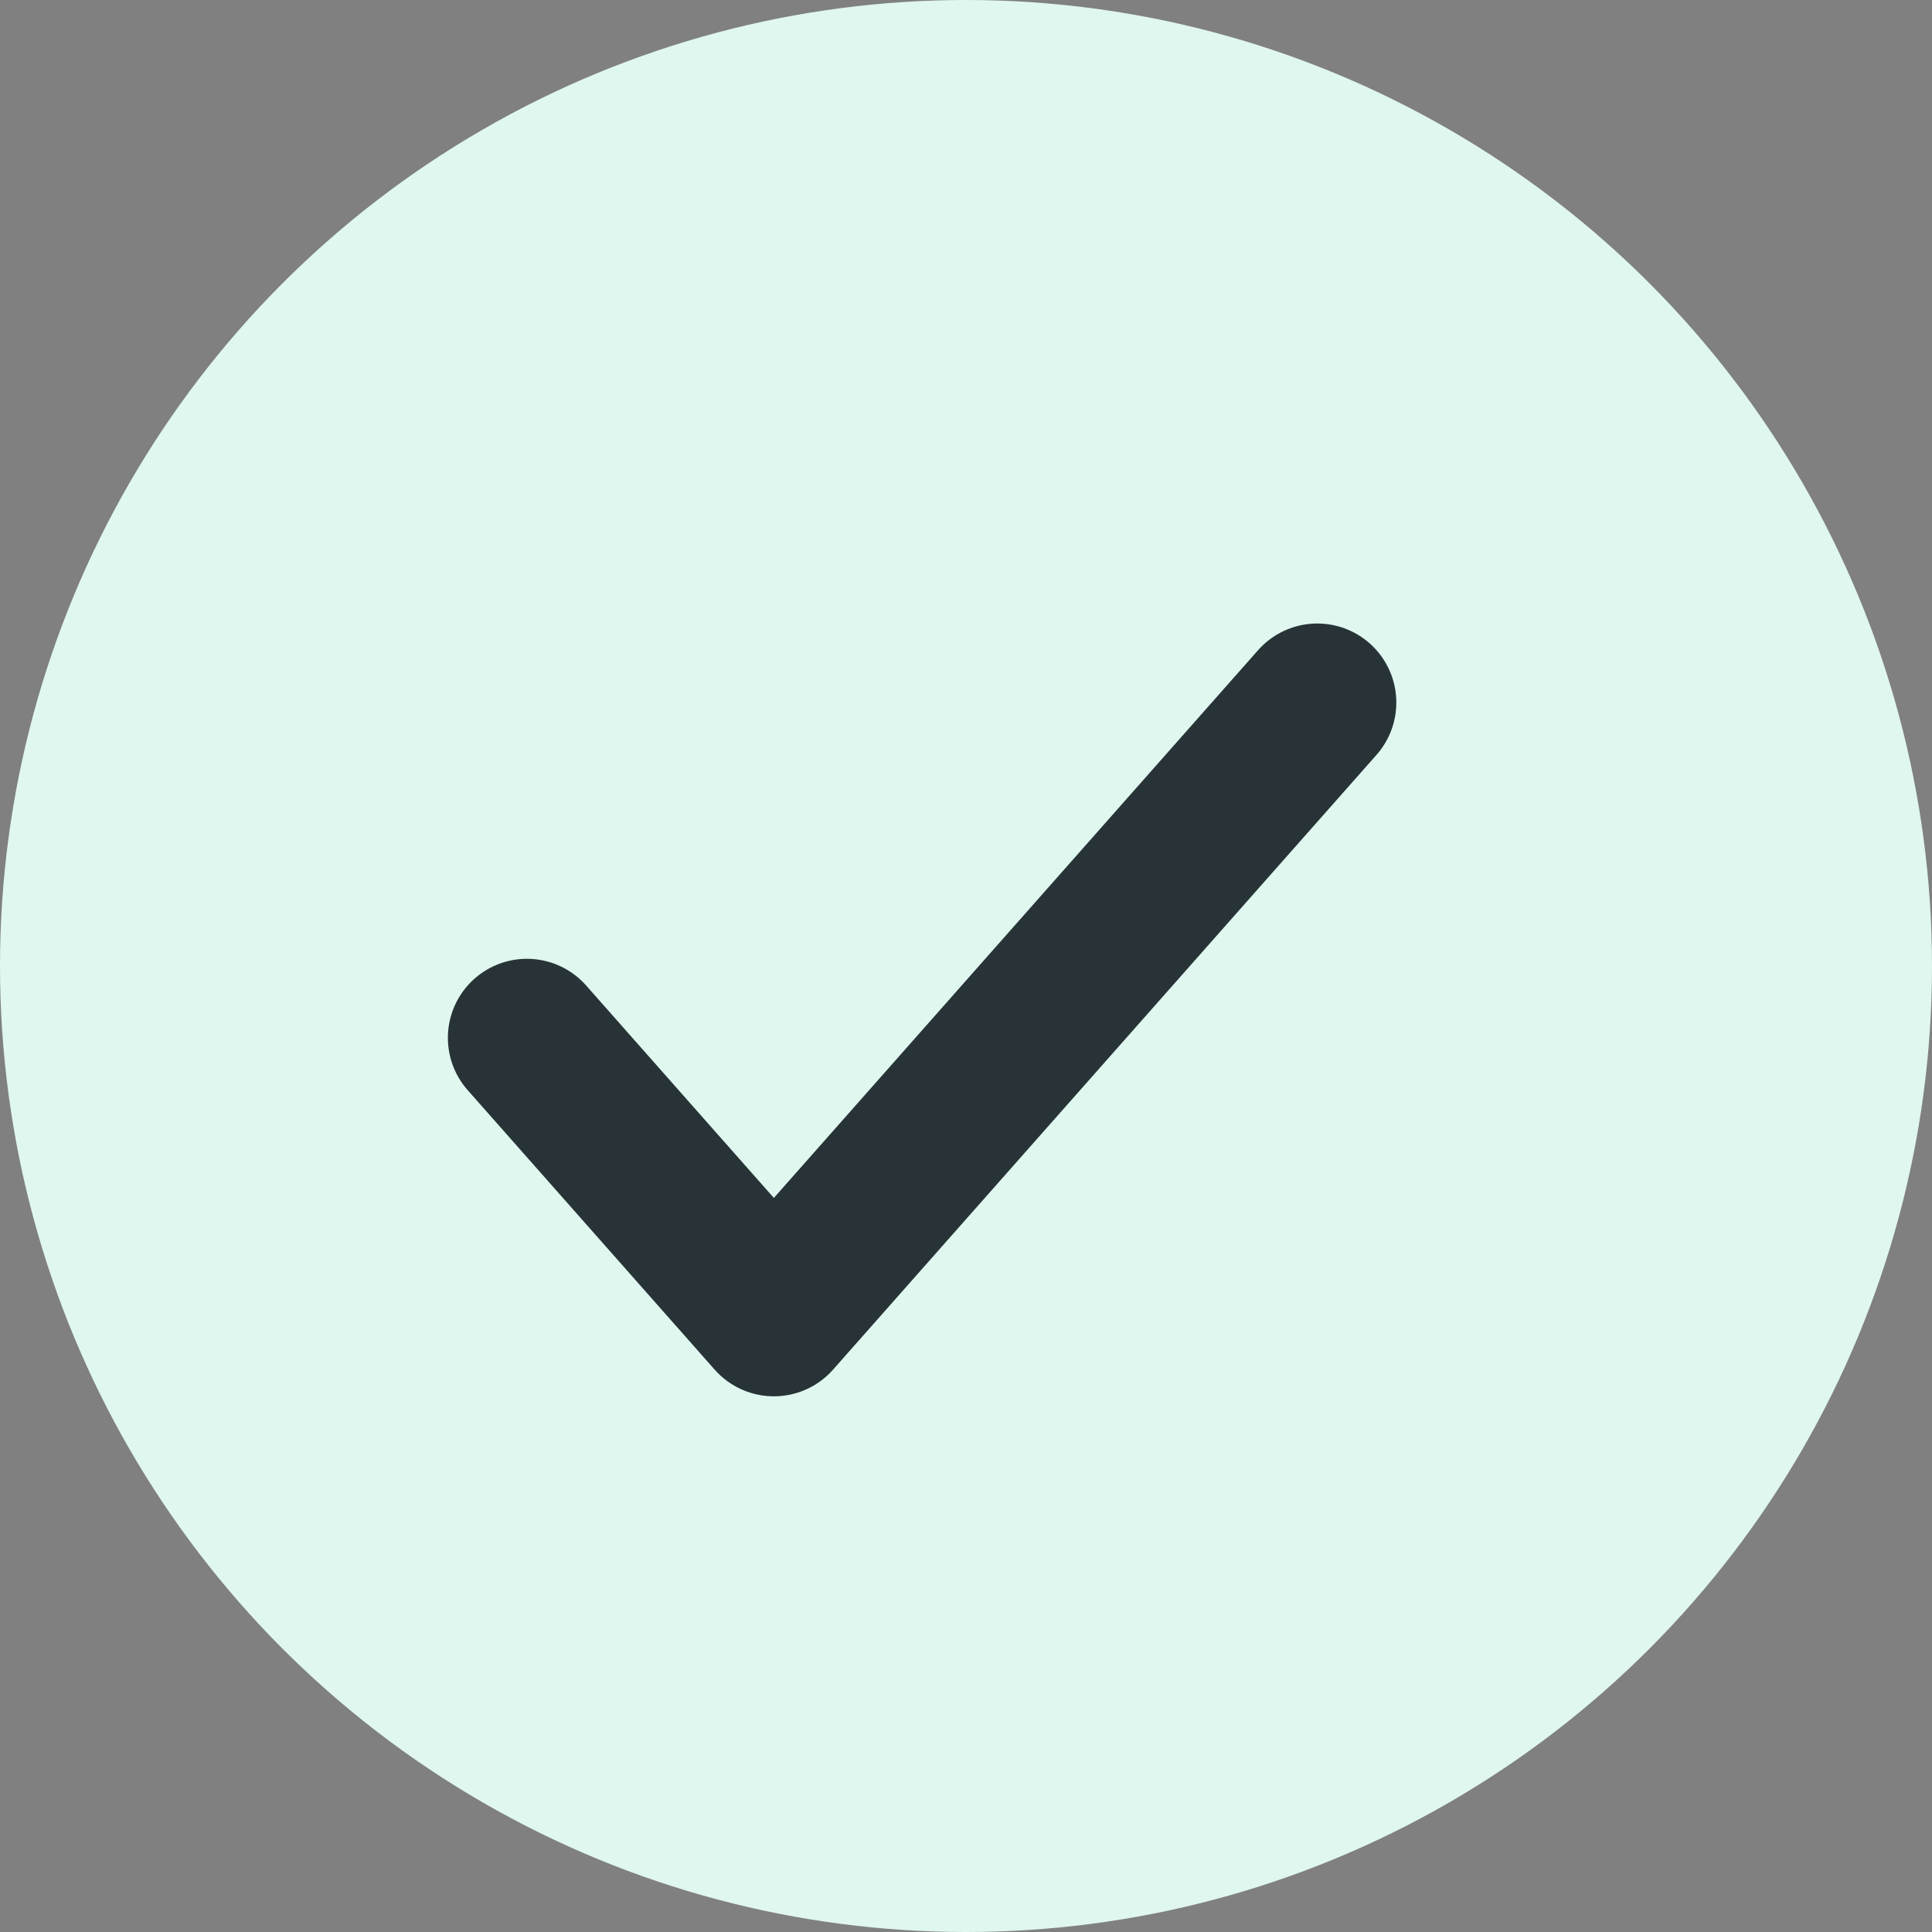
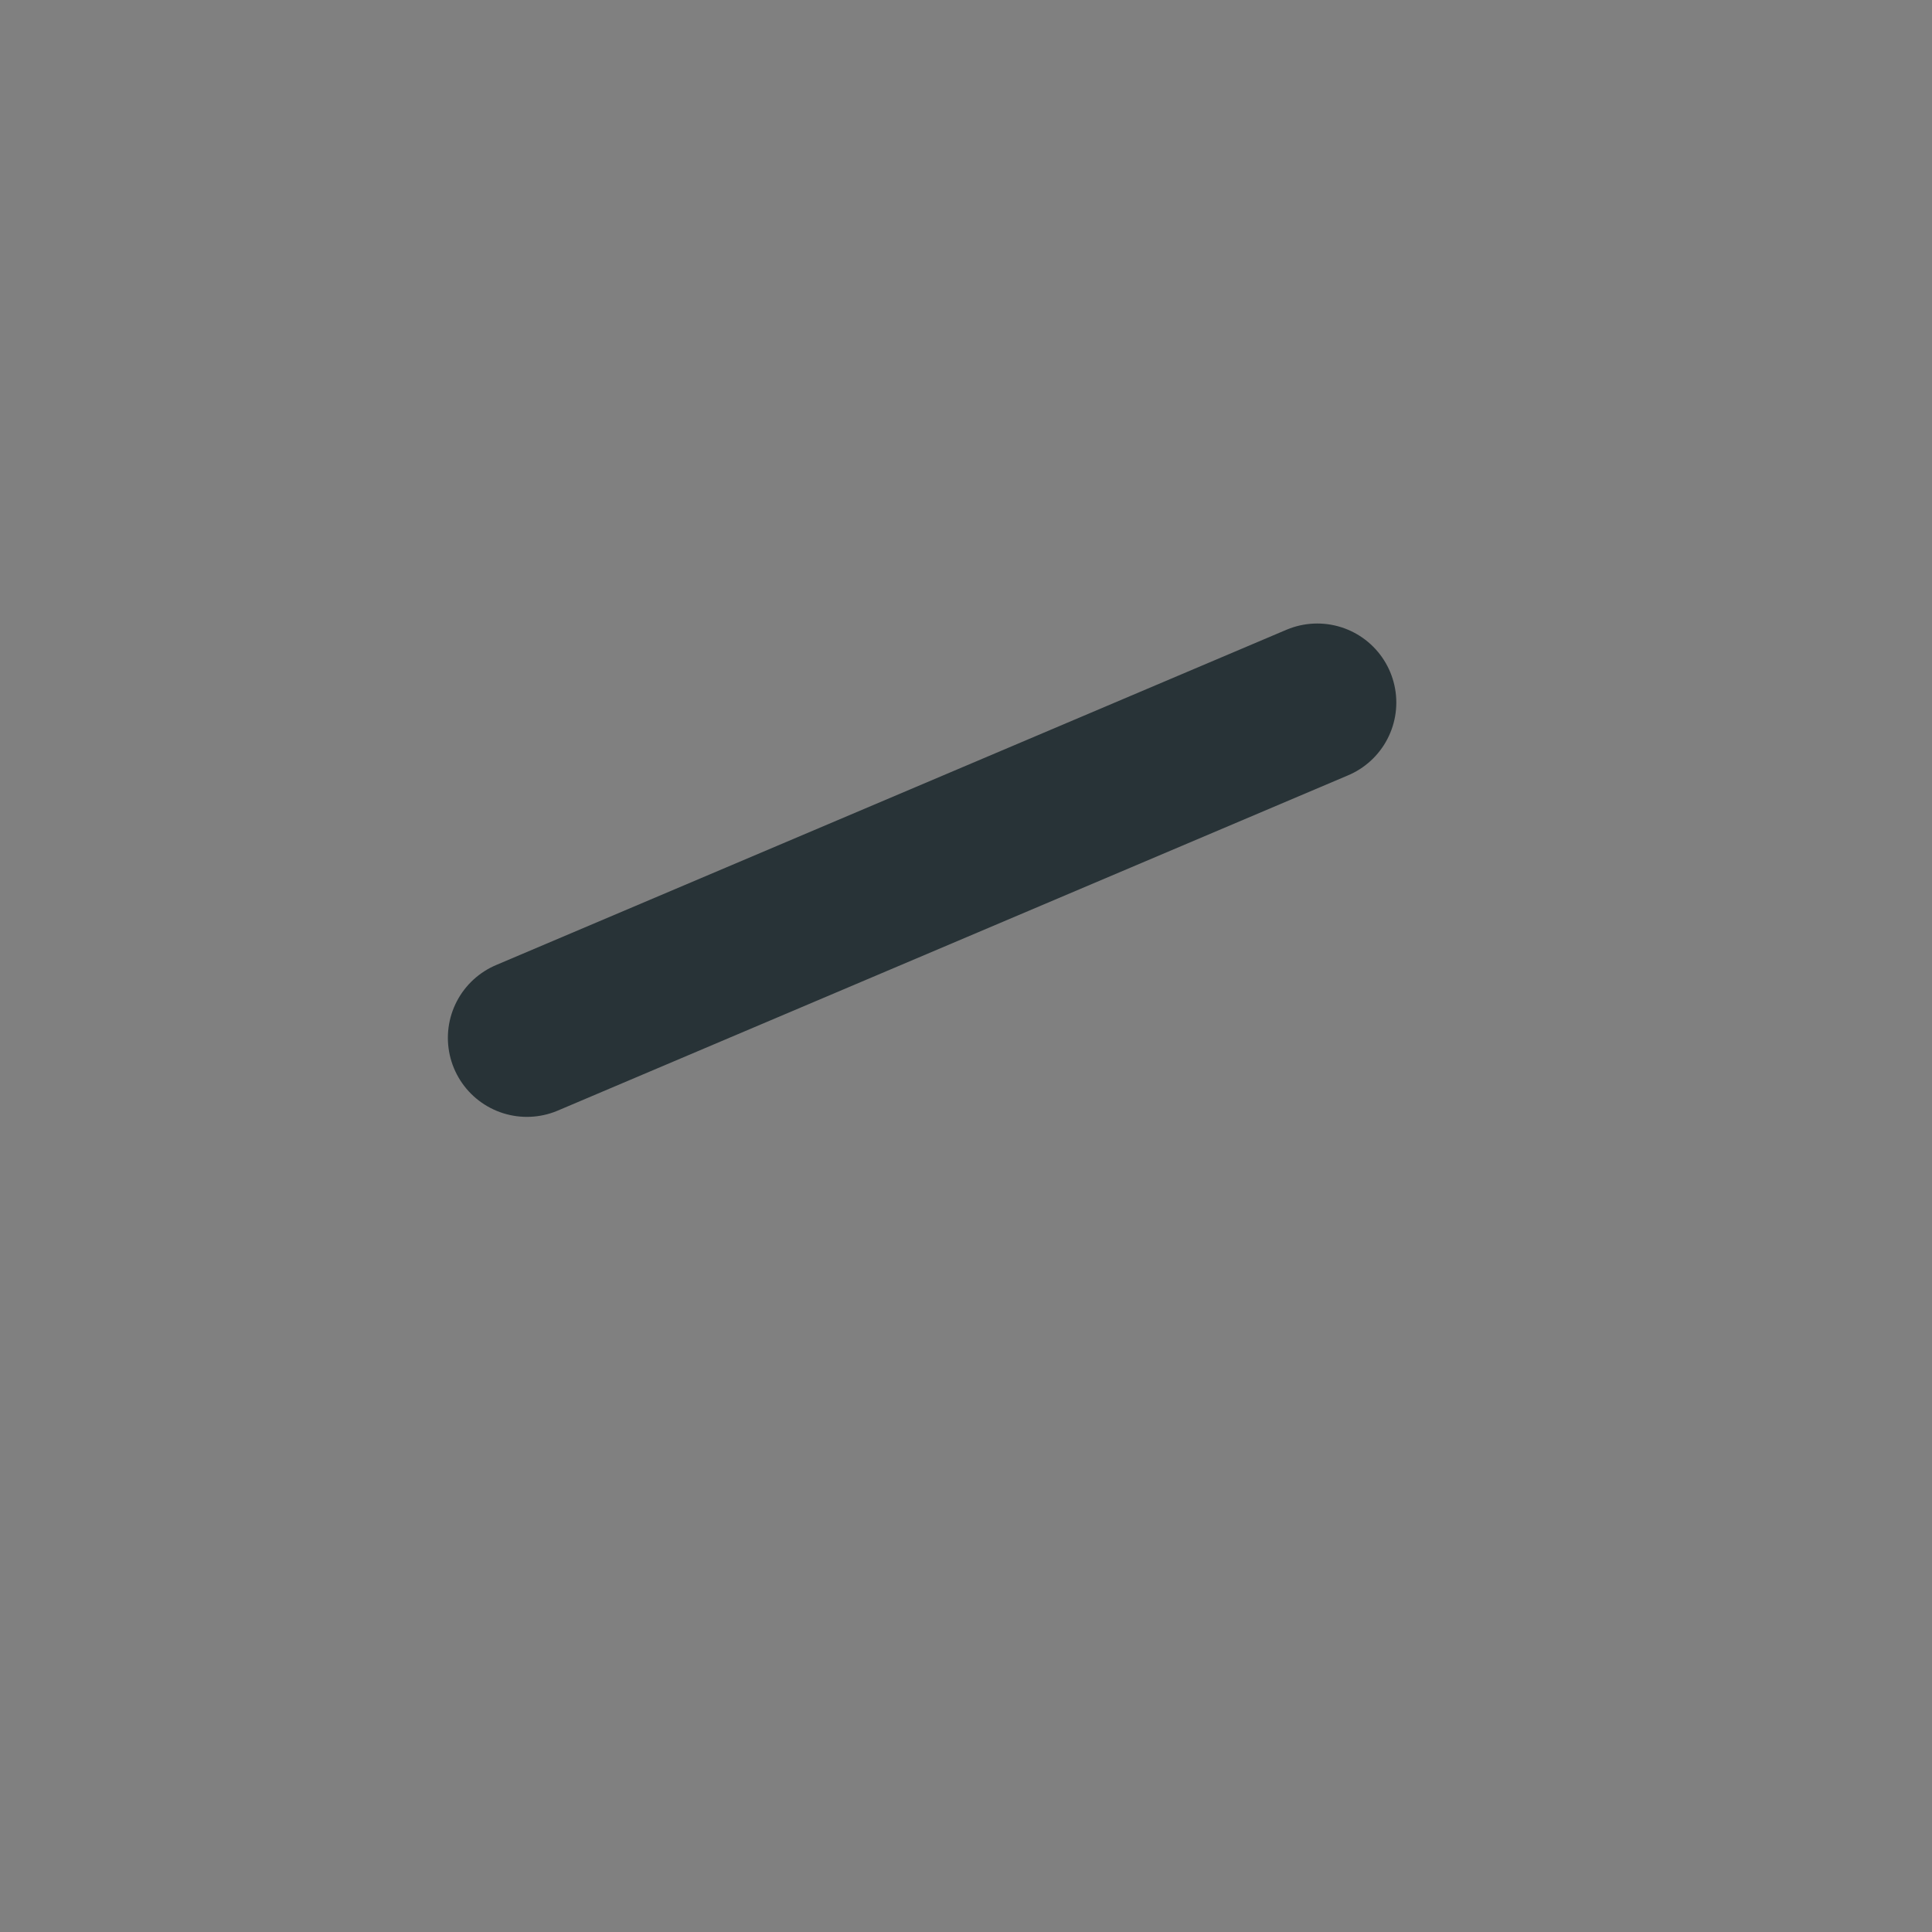
<svg xmlns="http://www.w3.org/2000/svg" width="22" height="22" viewBox="0 0 22 22" fill="none">
  <rect x="0" y="0" width="22" height="22" fill="#808080" stroke="none" />
-   <circle cx="11" cy="11" r="11" fill="#DFF7EE" />
-   <path d="M15 8L8.812 15L6 11.818" stroke="#283337" stroke-width="1.8" stroke-linecap="round" stroke-linejoin="round" />
+   <path d="M15 8L6 11.818" stroke="#283337" stroke-width="1.8" stroke-linecap="round" stroke-linejoin="round" />
</svg>